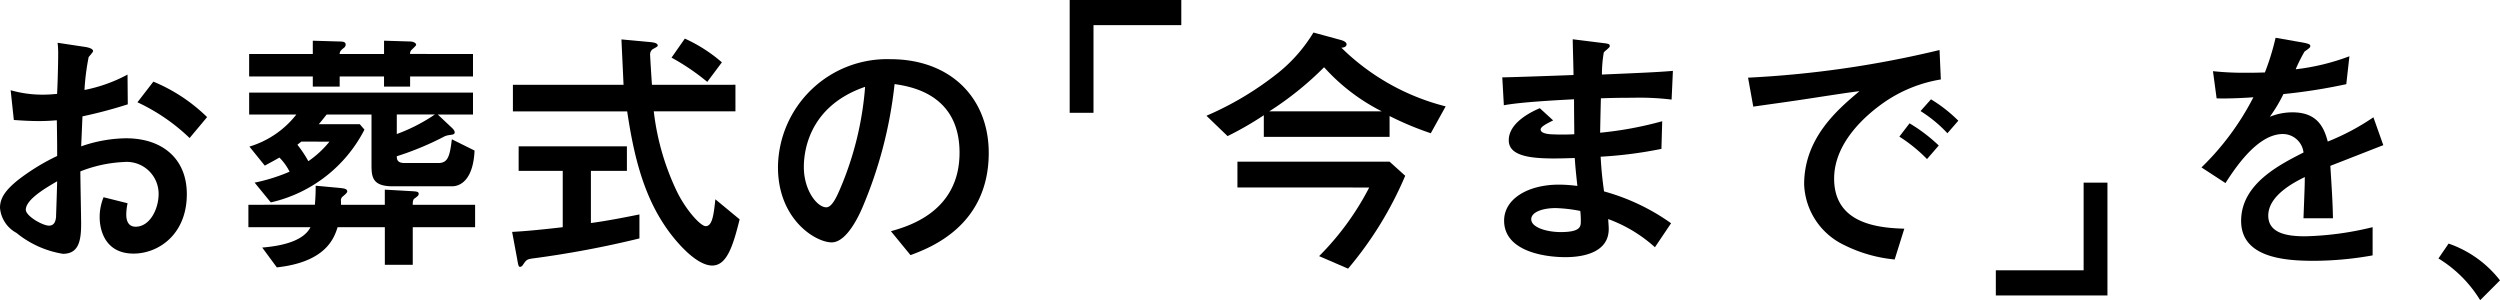
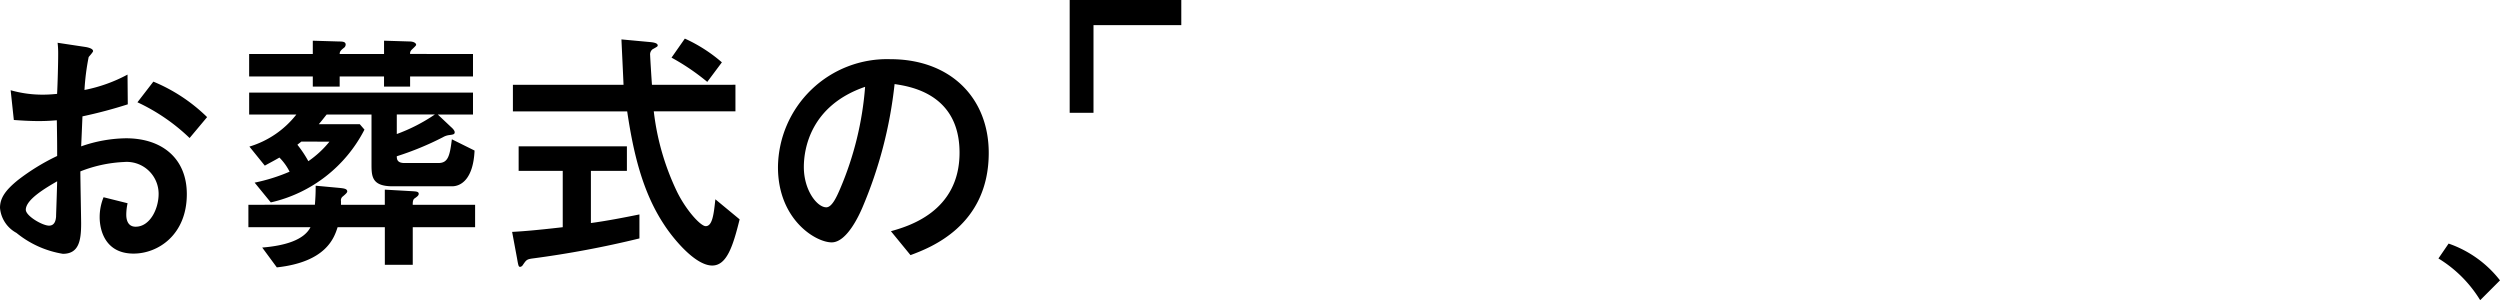
<svg xmlns="http://www.w3.org/2000/svg" viewBox="0 0 230.076 27.627">
  <g transform="translate(-91.674 -309.042)">
    <path d="M21.3-9.113a15.558,15.558,0,0,0-4.946-3.265l-1.465,1.9a17.712,17.712,0,0,1,4.8,3.289ZM3.513-8.849c.648.048,1.489.1,2.3.1.84,0,1.273-.048,1.657-.072C7.5-6.808,7.5-6.568,7.5-5.536A19.761,19.761,0,0,0,3.9-3.327C2.744-2.39,2.24-1.67,2.24-.758a2.893,2.893,0,0,0,1.513,2.3A9.054,9.054,0,0,0,8.026,3.468c1.465,0,1.681-1.2,1.681-2.785,0-.48-.072-4.058-.072-4.8a12.336,12.336,0,0,1,4.01-.864,2.936,2.936,0,0,1,3.193,2.929c0,1.417-.816,3.025-2.113,3.025-.864,0-.864-.912-.864-1.128a5.074,5.074,0,0,1,.12-1.032l-2.209-.552a4.811,4.811,0,0,0-.36,1.825c0,1.273.552,3.361,3.121,3.361,2.257,0,4.9-1.729,4.9-5.474,0-3.265-2.257-5.138-5.594-5.138a12.905,12.905,0,0,0-4.13.744c.024-.408.1-2.329.12-2.761A42.833,42.833,0,0,0,14-10.29l-.024-2.737a14.02,14.02,0,0,1-3.962,1.417,21.621,21.621,0,0,1,.384-3.025c.048-.072.408-.456.408-.552,0-.264-.576-.36-.72-.384l-2.545-.384A8.325,8.325,0,0,1,7.594-14.9c0,.84-.048,2.713-.1,3.649-.264.024-.72.072-1.321.072a10.736,10.736,0,0,1-2.953-.408ZM7.5-3.207C7.45-1.238,7.4-.157,7.4.059c-.024.216-.072.816-.648.816-.6,0-2.137-.888-2.137-1.465C4.617-1.526,6.418-2.582,7.5-3.207ZM27.162-1.262a12.9,12.9,0,0,0,8.62-6.7l-.432-.5H31.58c.288-.336.408-.5.72-.888h4.13v4.586c0,1.128.048,2.017,1.945,2.017h5.474c.768,0,1.945-.6,2.065-3.289L43.825-7.072c-.192,1.561-.36,2.185-1.249,2.185h-3.1c-.672,0-.72-.336-.72-.624a27.249,27.249,0,0,0,4.25-1.753,1.5,1.5,0,0,1,.552-.192c.384-.048.528-.072.528-.264,0-.144-.168-.336-.336-.48L42.528-9.353H45.77V-11.37h-20.6v2.017h4.346A8.643,8.643,0,0,1,25.193-6.4L26.61-4.647c.6-.336.768-.408,1.345-.744a5.044,5.044,0,0,1,.936,1.3,16.424,16.424,0,0,1-3.217,1.008Zm5.4-5.594a9.217,9.217,0,0,1-1.945,1.8,10.342,10.342,0,0,0-1.008-1.513c.168-.144.216-.168.36-.288Zm6.195-2.5h3.505a15.931,15.931,0,0,1-3.505,1.8Zm1.224-5.57a.457.457,0,0,1,.1-.336c.048-.072.456-.408.456-.5,0-.192-.288-.312-.6-.312l-2.353-.072v1.225H33.5c0-.24.12-.36.432-.6a.39.39,0,0,0,.12-.264c0-.24-.216-.288-.6-.288l-2.425-.072v1.225H25.169v2.065h5.858v.936H33.5v-.936h4.082v.936h2.4v-.936H45.77v-2.065ZM25.1-1.046V1.019h5.714c-.6,1.176-2.329,1.7-4.442,1.873l1.345,1.825c4.562-.5,5.282-2.737,5.594-3.7h4.346V4.476h2.569V1.019h5.738V-1.046H40.223c0-.288.024-.5.192-.6.24-.168.36-.264.36-.408,0-.216-.264-.216-.576-.24l-2.545-.144v1.393H33.621v-.336a.444.444,0,0,1,.168-.432c.264-.216.408-.36.408-.456,0-.264-.336-.288-.792-.336L31.292-2.8c0,.744-.024,1.128-.072,1.753ZM54.029,1.019c-2.713.312-3.818.384-4.658.432L49.827,3.9c.12.7.144.768.288.768a.347.347,0,0,0,.24-.168c.312-.456.36-.528.864-.6a91.555,91.555,0,0,0,9.868-1.849V-.157c-1.3.264-3.025.6-4.466.792v-4.8h3.313V-6.424H49.971v2.257h4.058ZM64.041-14.587a20.608,20.608,0,0,1,3.289,2.233l1.345-1.8a14,14,0,0,0-3.409-2.185Zm-1.8,2.5c-.024-.264-.168-2.545-.168-2.713a.61.61,0,0,1,.216-.552c.432-.24.48-.264.48-.36,0-.24-.48-.288-.744-.312l-2.593-.24c.024.6.168,3.529.192,4.178H49.443v2.449H59.96C60.512-5.944,61.328-2.27,63.369.8c.744,1.152,2.809,3.746,4.418,3.746,1.321,0,1.9-1.729,2.521-4.25L68.075-1.55C67.931-.205,67.811.923,67.186.923,66.73.923,65.434-.47,64.569-2.2a23.151,23.151,0,0,1-2.161-7.443h7.515V-12.09ZM86.034,3.588c1.8-.672,7.2-2.689,7.2-9.412,0-5.042-3.505-8.62-9.052-8.62A10.04,10.04,0,0,0,73.837-4.5c0,4.8,3.457,6.915,4.946,6.915,1.417,0,2.569-2.617,2.809-3.169a39.829,39.829,0,0,0,2.977-11.4c1.417.216,5.978.888,5.978,6.315,0,5.474-4.8,6.795-6.315,7.227ZM81.856-11.9a29.587,29.587,0,0,1-2.3,9.388c-.312.72-.744,1.7-1.273,1.7-.84,0-2.065-1.561-2.065-3.7C76.214-6.16,76.814-10.169,81.856-11.9Z" transform="translate(89.434 328.933)" />
    <g transform="translate(190.117 309.042)">
      <path d="M17.92-23.856v10.383h2.192v-8.068h8.08v-2.315Z" transform="translate(-17.92 23.856)" />
-       <path d="M15.9-2.358a25.364,25.364,0,0,1-4.61,6.315l2.665,1.152a33.363,33.363,0,0,0,5.258-8.547l-1.441-1.3h-14v2.377Zm1.873-6.579a28.524,28.524,0,0,0,3.794,1.585l1.369-2.473a21.01,21.01,0,0,1-9.6-5.4c.24,0,.48-.1.48-.312,0-.24-.408-.36-.48-.384l-2.569-.7a14.128,14.128,0,0,1-3.169,3.649A28.9,28.9,0,0,1,.92-8.961L2.865-7.088A29.71,29.71,0,0,0,6.2-9.009v1.993H17.775ZM6.706-9.369a29.567,29.567,0,0,0,5.042-4.058,18.046,18.046,0,0,0,5.306,4.058ZM43.681.931A19.564,19.564,0,0,0,37.511-2c-.144-1.056-.24-1.873-.312-3.193a38.792,38.792,0,0,0,5.594-.72l.072-2.545A33.25,33.25,0,0,1,37.151-7.4c.024-1.2.048-2.449.072-3.169.792-.024,1.513-.048,2.929-.048a24.33,24.33,0,0,1,3.577.168l.12-2.641c-1.489.12-2.569.168-6.531.336a11.74,11.74,0,0,1,.168-2.017c.024-.1.552-.456.552-.576,0-.24-.072-.24-.864-.336L34.63-16c0,.456.072,2.761.072,3.289-1.152.048-5.954.216-6.555.216l.144,2.569c1.609-.312,5.5-.5,6.459-.552,0,.432,0,.7.024,3.217a19.559,19.559,0,0,1-2.209,0c-.288-.024-.888-.1-.888-.432,0-.264.528-.528,1.152-.84L31.6-9.657c-.96.408-2.857,1.393-2.857,2.953,0,1.8,3.049,1.729,6.074,1.633.048.744.1,1.273.24,2.569a13.7,13.7,0,0,0-1.7-.12c-2.833,0-5.042,1.3-5.042,3.313,0,2.761,3.577,3.361,5.642,3.361,1.849,0,3.986-.528,3.986-2.593,0-.24-.024-.48-.048-.912a13.1,13.1,0,0,1,4.3,2.593ZM35.326-.2a8.132,8.132,0,0,1,.048.936c0,.48,0,1.008-1.849,1.008-1.3,0-2.713-.432-2.713-1.176,0-.672,1.056-1.032,2.257-1.032A13.609,13.609,0,0,1,35.326-.2ZM68.388-15.011a94.813,94.813,0,0,1-17.623,2.545l.48,2.665c1.825-.264,3.289-.456,4.994-.72.672-.1,4.01-.624,4.778-.7-1.969,1.657-5.09,4.274-5.09,8.571a6.445,6.445,0,0,0,3.649,5.57,13.132,13.132,0,0,0,4.682,1.345l.888-2.833c-2.521-.072-6.459-.5-6.459-4.61,0-3.457,3.169-6,4.49-6.939a12.8,12.8,0,0,1,5.33-2.185Zm-.072,8.788a14.951,14.951,0,0,0-2.689-2.041L64.69-7.04a14.193,14.193,0,0,1,2.545,2.065Zm1.8-2.281A13.241,13.241,0,0,0,67.6-10.473l-.96,1.08a12.428,12.428,0,0,1,2.473,2.041Z" transform="translate(11.666 19.614)" />
-       <path d="M19.022-8.9a21.788,21.788,0,0,1-4.2,2.233c-.36-1.369-1.008-2.689-3.241-2.689a5.476,5.476,0,0,0-2.089.408,14.069,14.069,0,0,0,1.249-2.089,51.572,51.572,0,0,0,5.786-.912l.288-2.569a20.634,20.634,0,0,1-4.946,1.2,14.735,14.735,0,0,1,.816-1.633c.48-.336.528-.384.528-.5s0-.216-.864-.36l-2.329-.408a22.456,22.456,0,0,1-.984,3.193C8.05-13,7.978-13,7.378-13a27.159,27.159,0,0,1-3.121-.144l.336,2.5c1.128.048,3.073-.072,3.385-.1A24.643,24.643,0,0,1,3.2-4.287L5.409-2.847c1.1-1.729,3.073-4.514,5.282-4.514a1.92,1.92,0,0,1,1.9,1.7C10.379-4.527,6.849-2.775,6.849.635c0,3.361,3.938,3.673,6.675,3.673a31.155,31.155,0,0,0,5.426-.5V1.211a28.55,28.55,0,0,1-6.195.84c-1.417,0-3.409-.168-3.409-1.9,0-1.9,2.5-3.121,3.361-3.553,0,.6,0,.672-.12,3.794H15.3c-.024-1.561-.144-3.241-.24-4.826.7-.264,4.106-1.609,4.874-1.9Z" transform="translate(100.96 19.695)" />
      <path d="M1.1-1.711A11.52,11.52,0,0,1,4.942,2.13L6.766.305A10.2,10.2,0,0,0,2.036-3.08Z" transform="translate(124.867 25.497)" />
-       <path d="M0,0V10.383H2.192V2.315h8.08V0Z" transform="translate(95.506 27.191) rotate(180)" />
    </g>
  </g>
</svg>